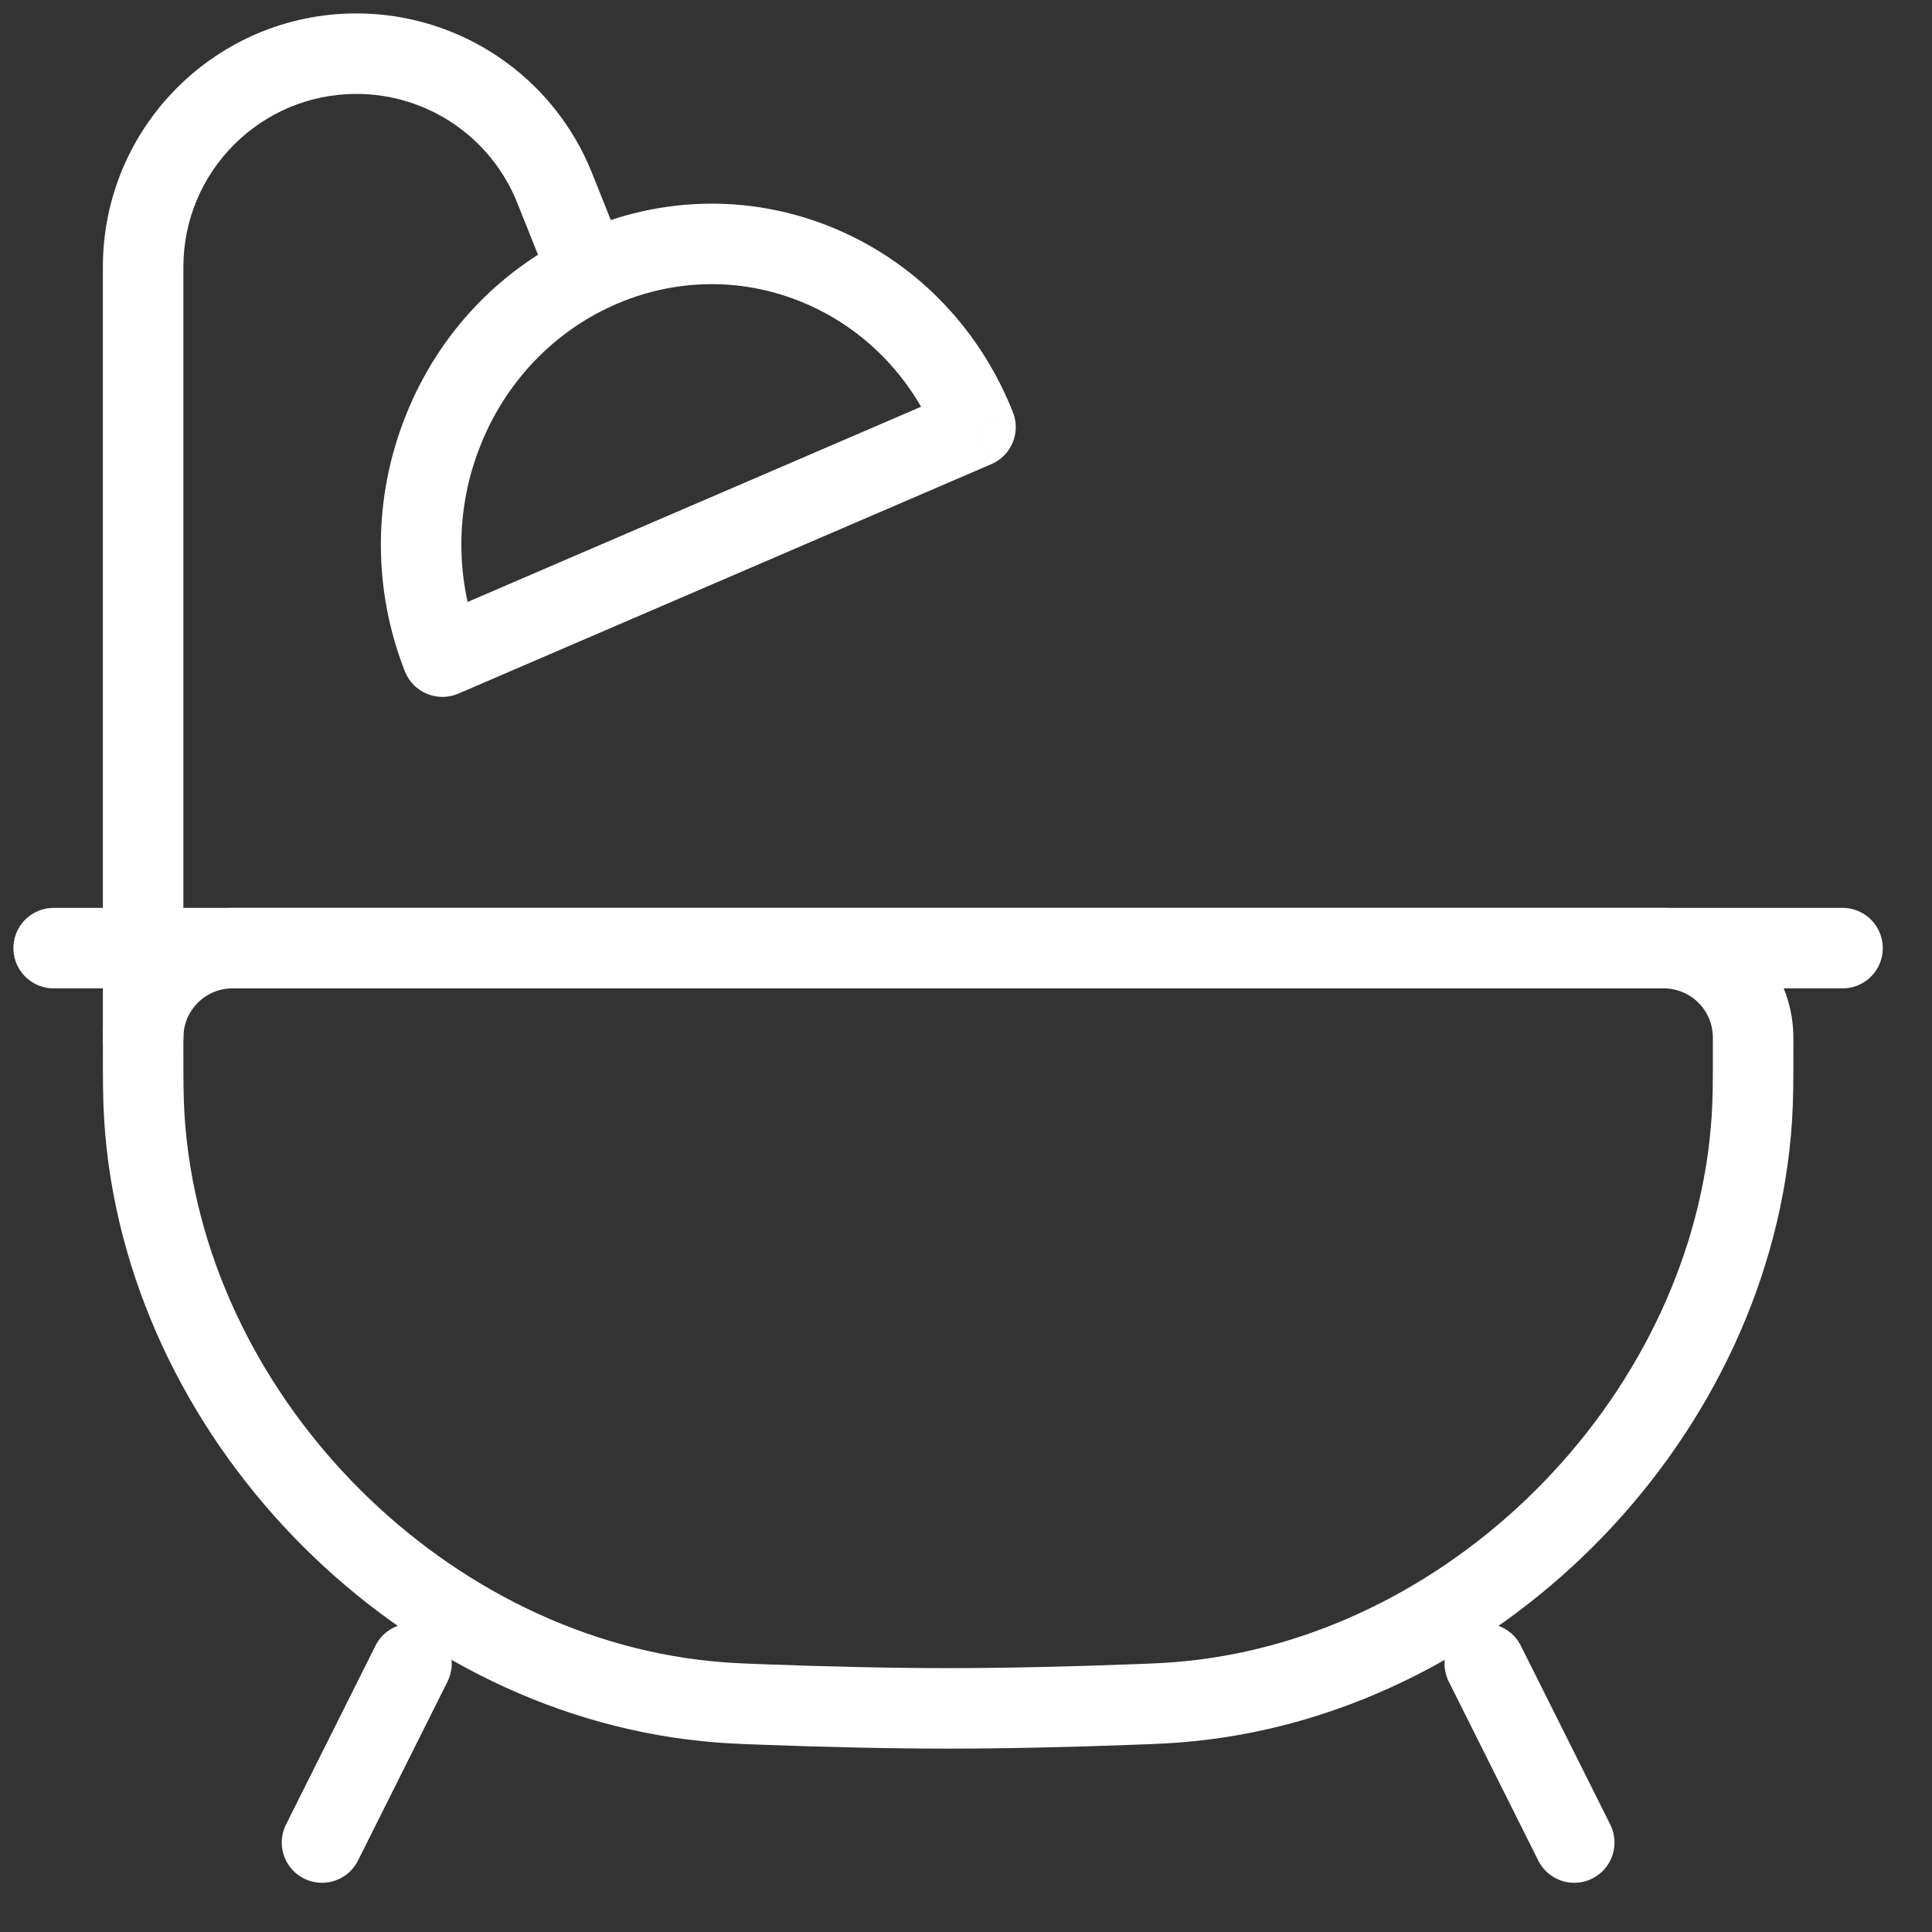
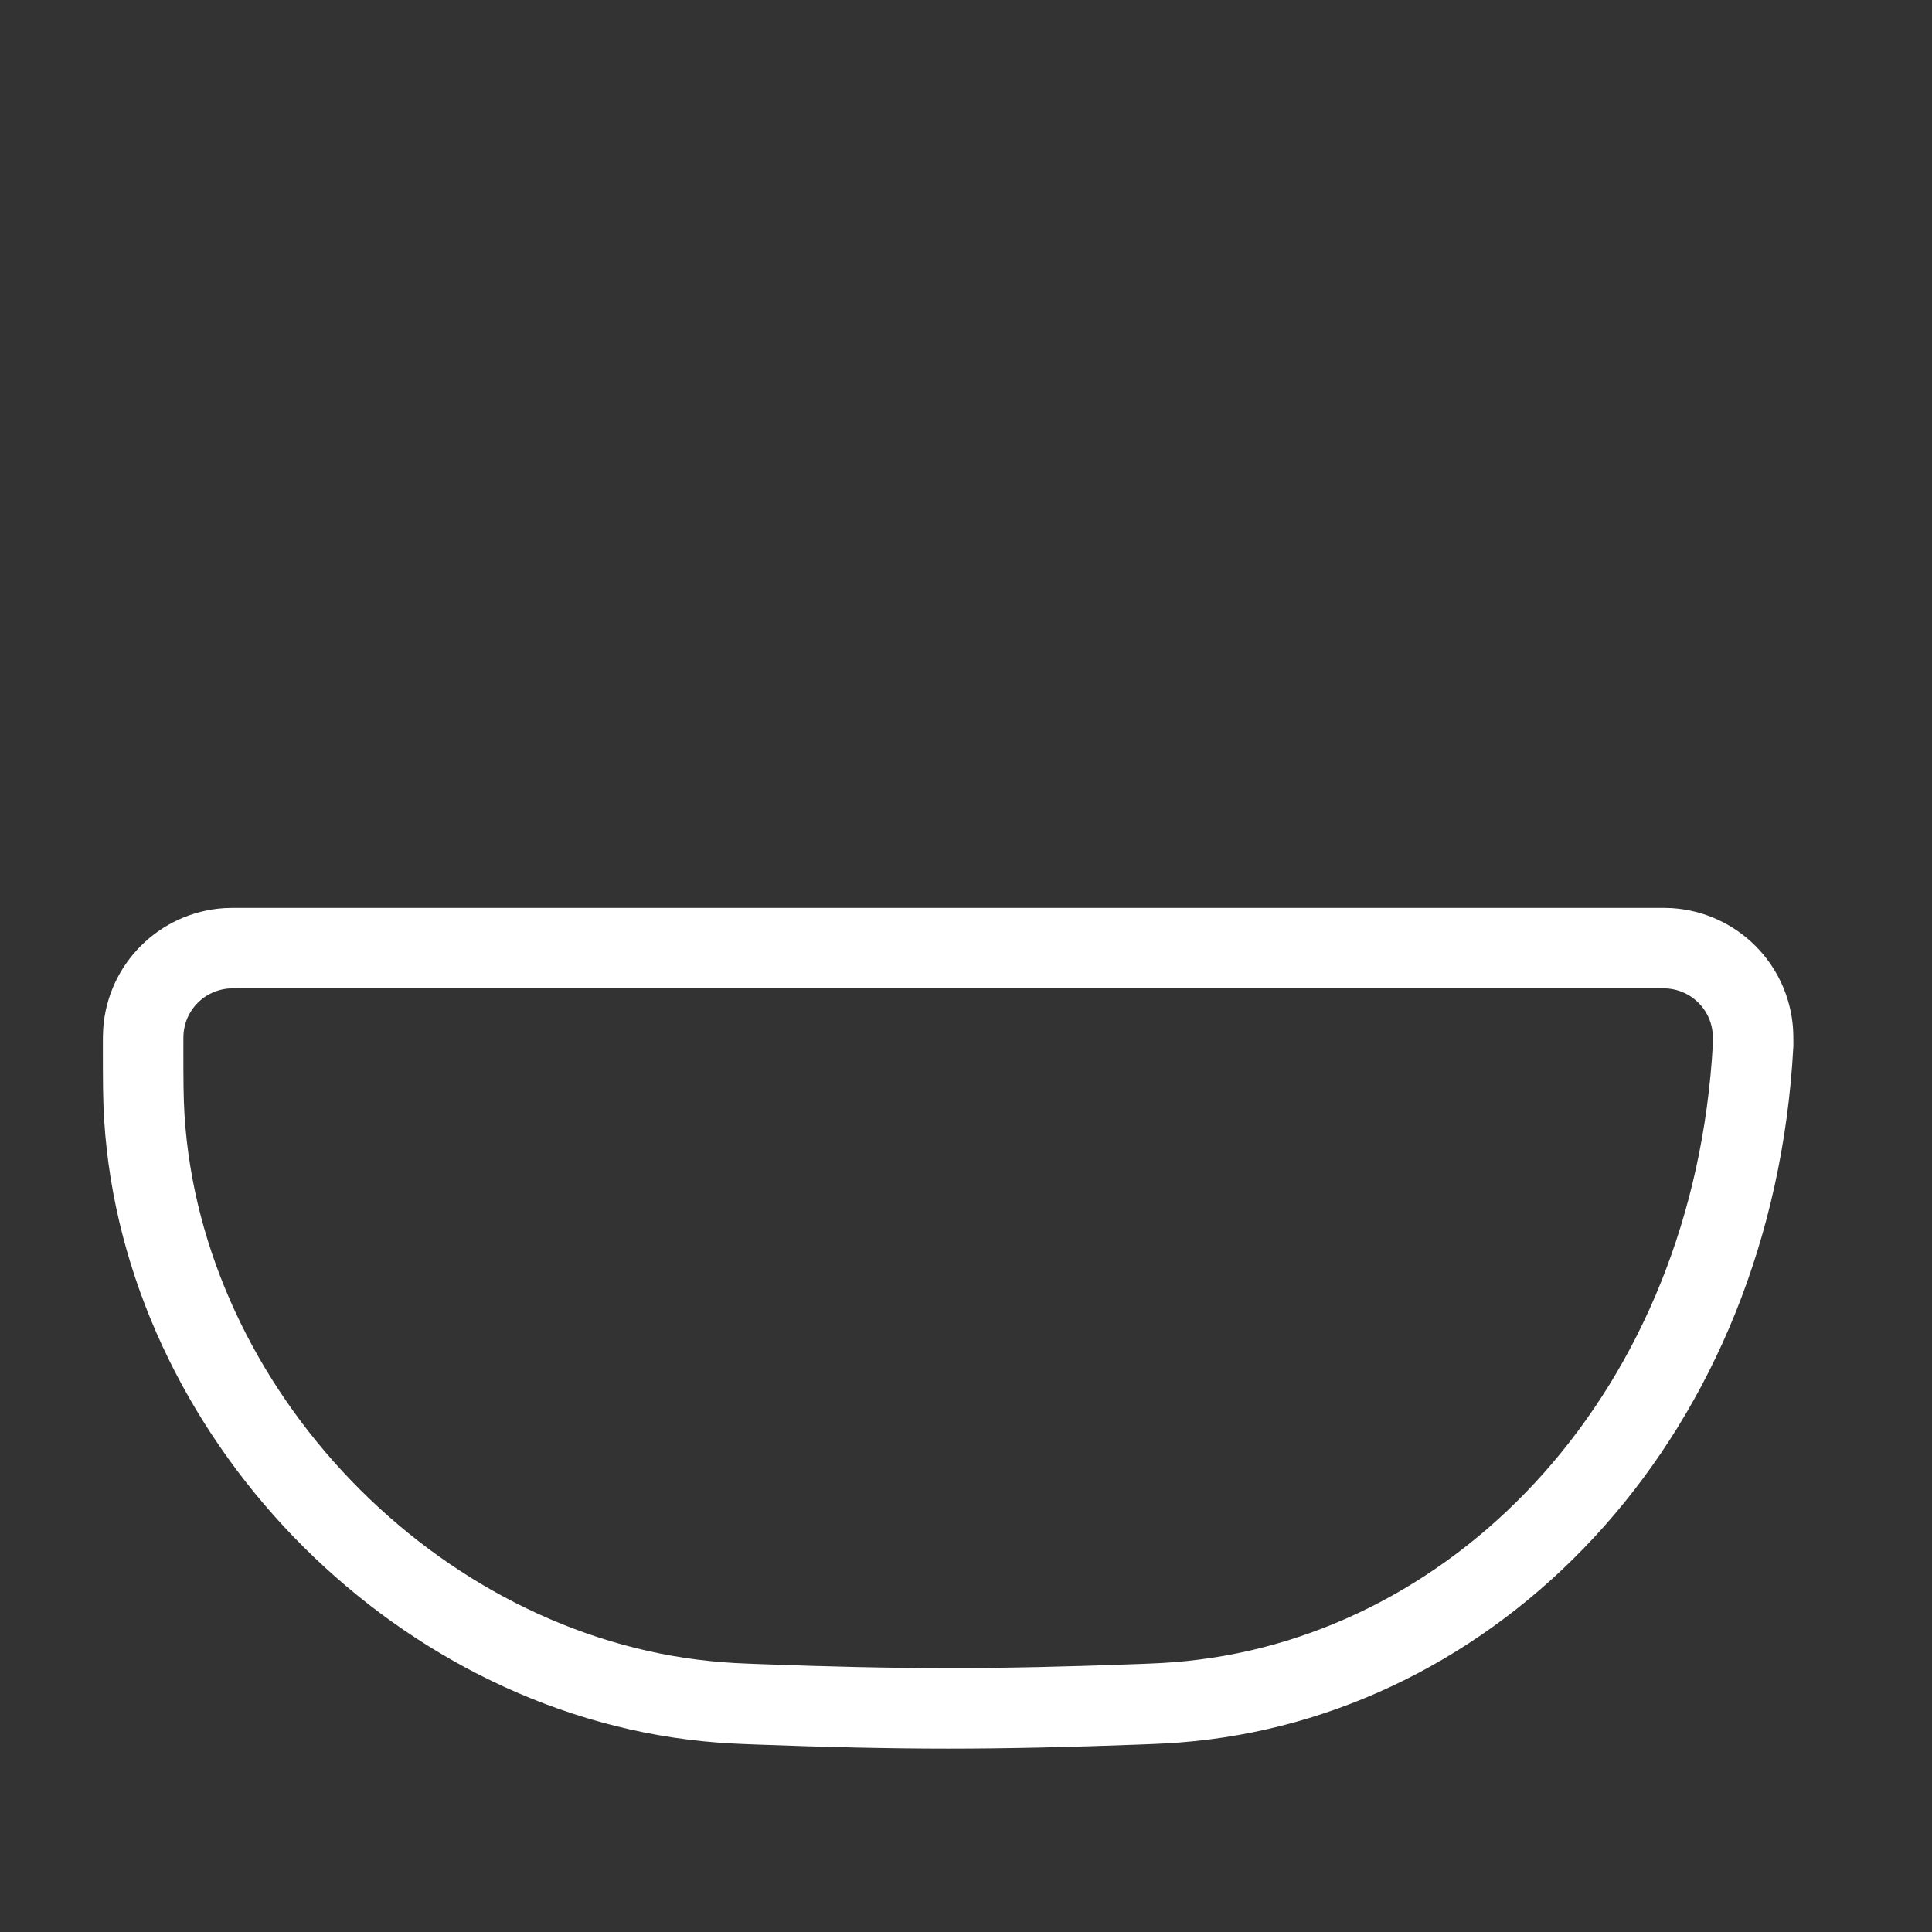
<svg xmlns="http://www.w3.org/2000/svg" width="36" height="36" viewBox="0 0 36 36" fill="none">
  <rect x="0" y="0" width="36" height="36" fill="#333333" stroke="none" />
-   <path d="M2.667 19.471C2.667 19.343 2.667 19.279 2.671 19.225C2.725 18.39 3.39 17.725 4.226 17.67C4.28 17.667 4.343 17.667 4.471 17.667H30.863C30.991 17.667 31.055 17.667 31.108 17.67C31.944 17.725 32.609 18.39 32.663 19.225C32.667 19.279 32.667 19.343 32.667 19.471C32.667 20.131 32.667 20.46 32.644 20.829C32.296 26.309 27.639 31.145 22.176 31.698C21.808 31.735 21.593 31.743 21.164 31.759C19.94 31.805 18.749 31.833 17.667 31.833C16.585 31.833 15.394 31.805 14.17 31.759C13.741 31.743 13.526 31.735 13.158 31.698C7.695 31.145 3.038 26.309 2.69 20.829C2.667 20.46 2.667 20.131 2.667 19.471Z" stroke="white" stroke-width="1.5" />
-   <path d="M7.667 31L6 34.333" stroke="white" stroke-width="1.5" stroke-linecap="round" />
-   <path d="M27.667 31L29.334 34.333" stroke="white" stroke-width="1.5" stroke-linecap="round" />
-   <path d="M1 17.667H34.333" stroke="white" stroke-width="1.5" stroke-linecap="round" />
-   <path d="M1.917 19.333C1.917 19.747 2.253 20.083 2.667 20.083C3.081 20.083 3.417 19.747 3.417 19.333H1.917ZM10.333 3.499L11.03 3.22L11.03 3.22L10.333 3.499ZM10.965 5.079L11.293 5.753L11.293 5.753L10.965 5.079ZM8.271 7.987L8.965 8.269L8.965 8.269L8.271 7.987ZM15.295 4.963L15.001 5.653L15.001 5.653L15.295 4.963ZM8.243 12.236L7.545 12.511C7.62 12.7 7.767 12.85 7.955 12.928C8.142 13.006 8.353 13.005 8.54 12.925L8.243 12.236ZM18.178 7.959L18.474 8.648C18.846 8.488 19.024 8.061 18.875 7.684L18.178 7.959ZM3.417 19.333V4.975H1.917V19.333H3.417ZM6.642 1.75C7.961 1.75 9.147 2.553 9.637 3.777L11.03 3.22C10.312 1.426 8.574 0.25 6.642 0.25V1.75ZM3.417 4.975C3.417 3.194 4.861 1.75 6.642 1.75V0.25C4.033 0.25 1.917 2.366 1.917 4.975H3.417ZM9.637 3.777L10.269 5.357L11.661 4.8L11.03 3.22L9.637 3.777ZM8.941 11.961C8.492 10.823 8.464 9.503 8.965 8.269L7.576 7.705C6.925 9.307 6.96 11.027 7.545 12.511L8.941 11.961ZM17.881 7.27L7.946 11.547L8.54 12.925L18.474 8.648L17.881 7.27ZM15.001 5.653C16.168 6.151 17.032 7.097 17.48 8.234L18.875 7.684C18.29 6.2 17.151 4.94 15.59 4.273L15.001 5.653ZM8.965 8.269C9.436 7.11 10.286 6.243 11.293 5.753L10.637 4.404C9.301 5.055 8.187 6.198 7.576 7.705L8.965 8.269ZM11.293 5.753C12.429 5.2 13.765 5.125 15.001 5.653L15.59 4.273C13.934 3.566 12.143 3.671 10.637 4.404L11.293 5.753Z" fill="white" />
+   <path d="M2.667 19.471C2.667 19.343 2.667 19.279 2.671 19.225C2.725 18.39 3.39 17.725 4.226 17.67C4.28 17.667 4.343 17.667 4.471 17.667H30.863C30.991 17.667 31.055 17.667 31.108 17.67C31.944 17.725 32.609 18.39 32.663 19.225C32.667 19.279 32.667 19.343 32.667 19.471C32.296 26.309 27.639 31.145 22.176 31.698C21.808 31.735 21.593 31.743 21.164 31.759C19.94 31.805 18.749 31.833 17.667 31.833C16.585 31.833 15.394 31.805 14.17 31.759C13.741 31.743 13.526 31.735 13.158 31.698C7.695 31.145 3.038 26.309 2.69 20.829C2.667 20.46 2.667 20.131 2.667 19.471Z" stroke="white" stroke-width="1.5" />
</svg>